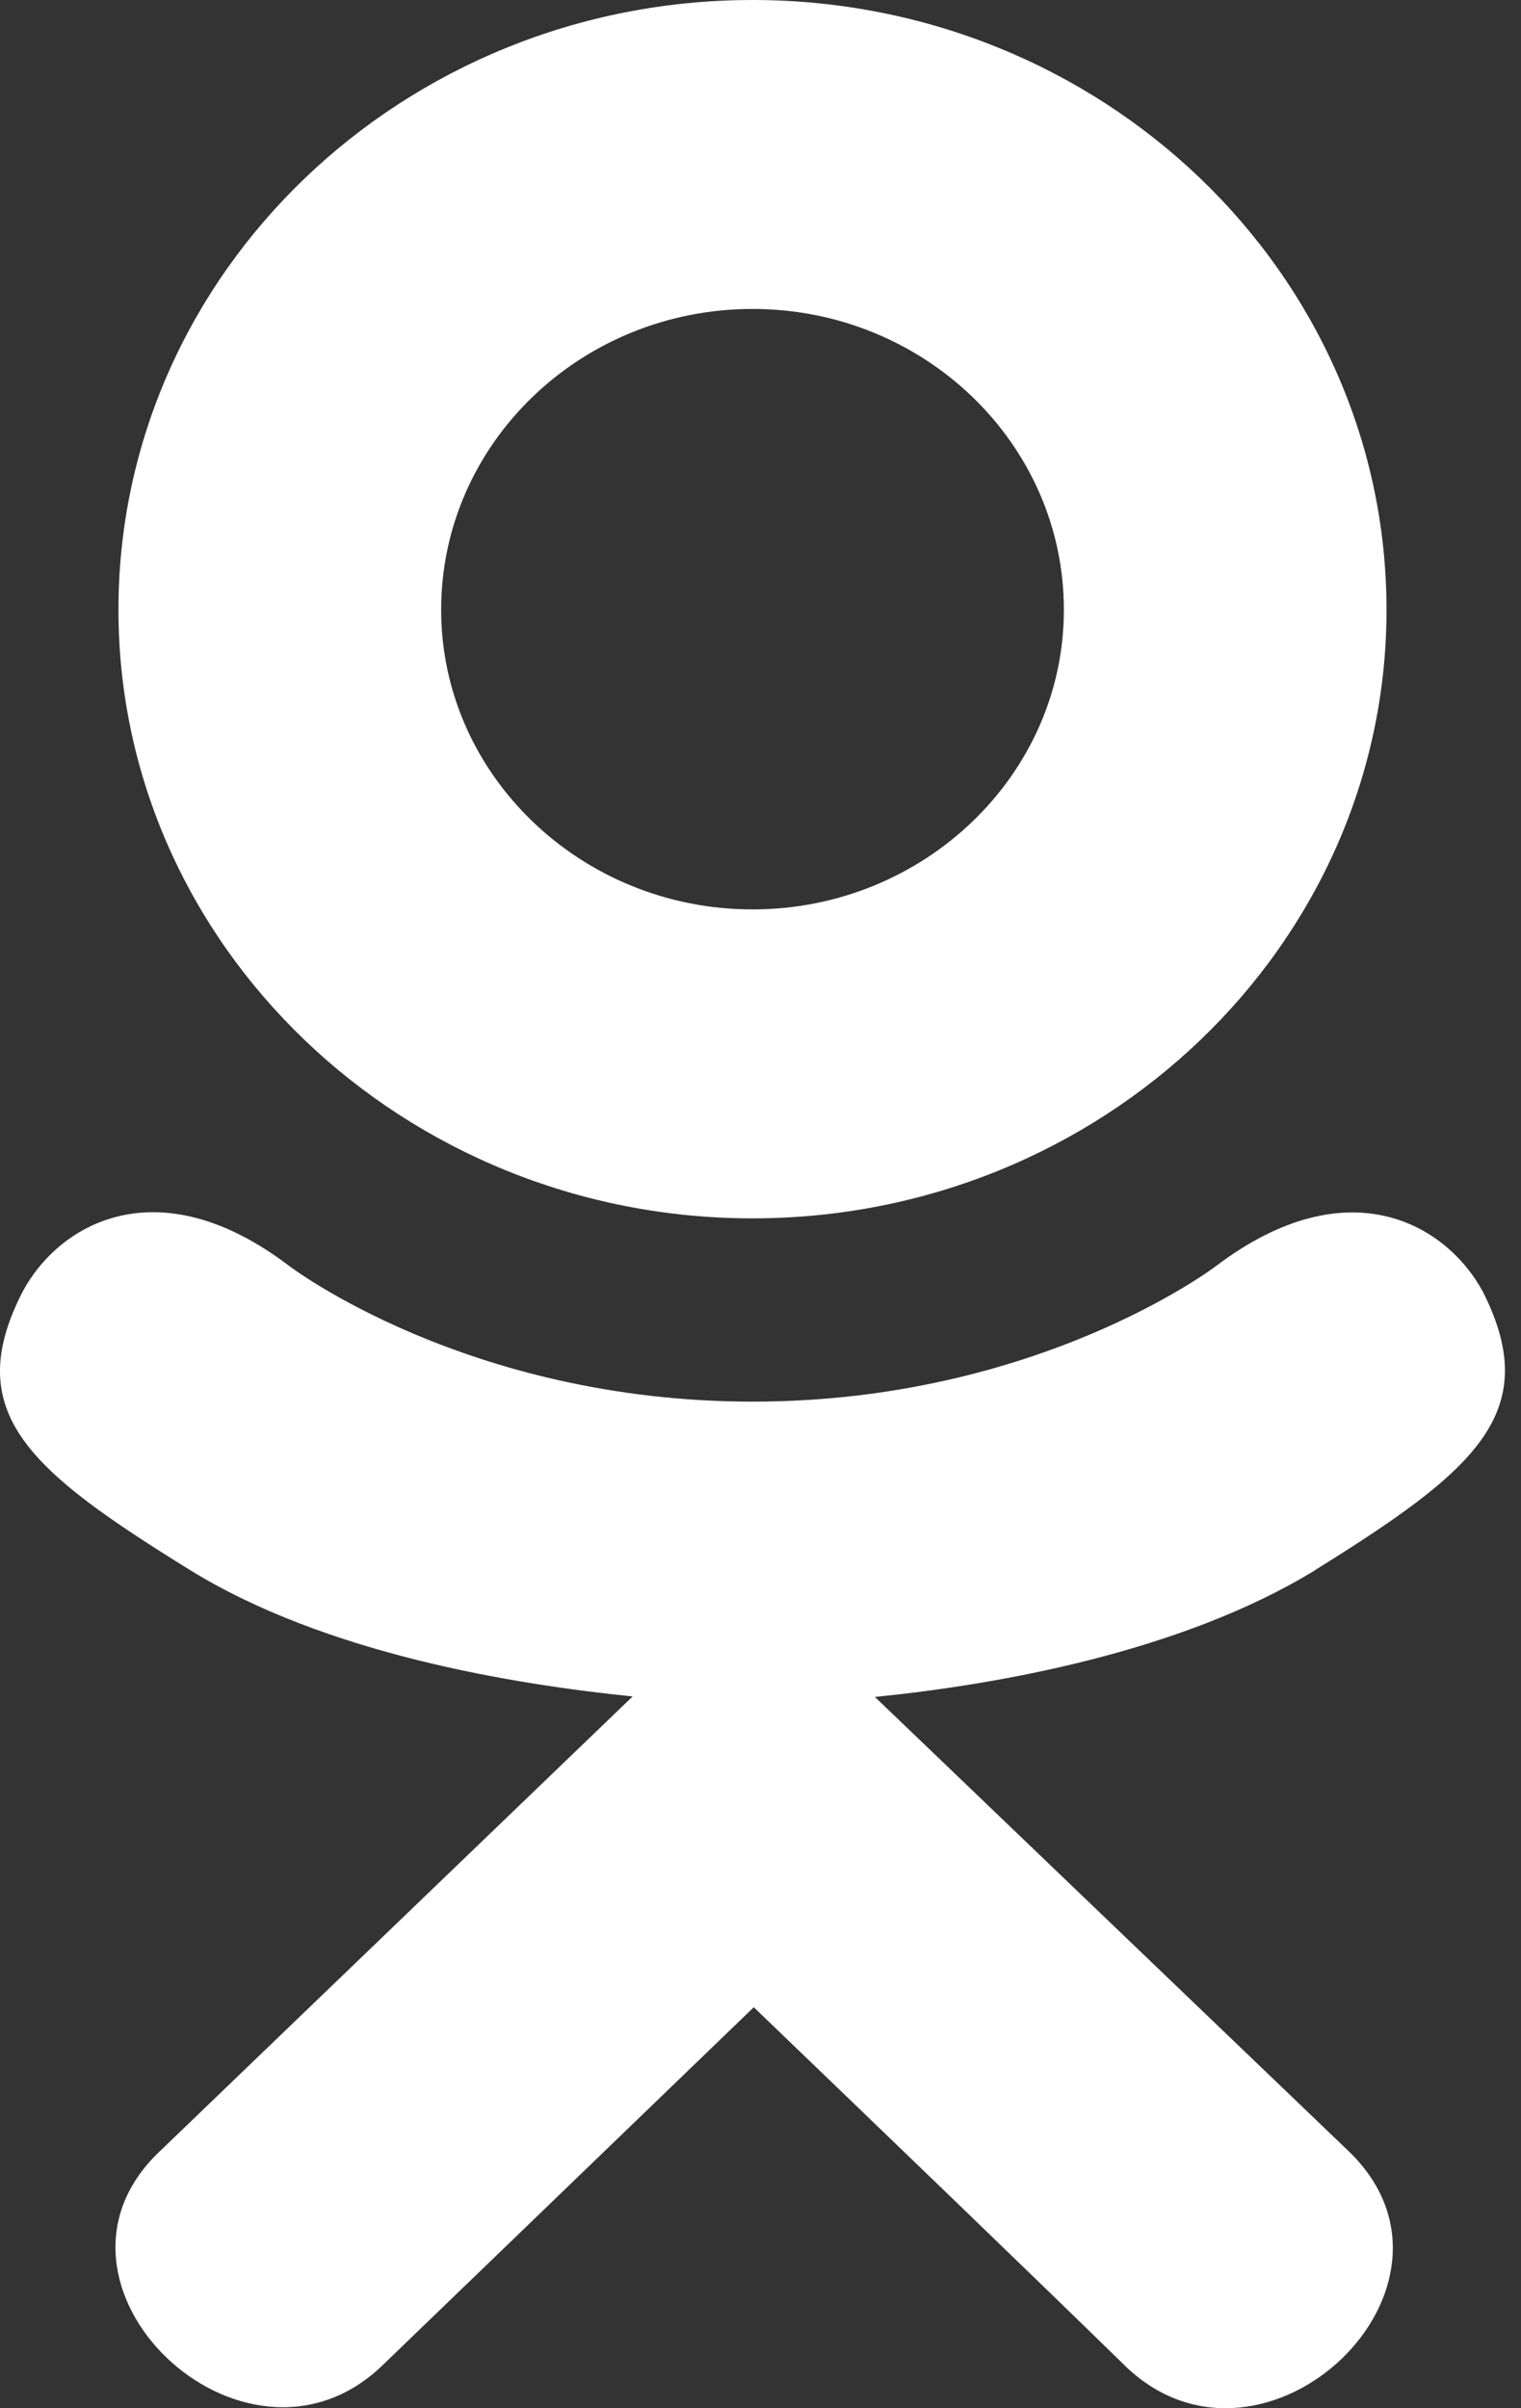
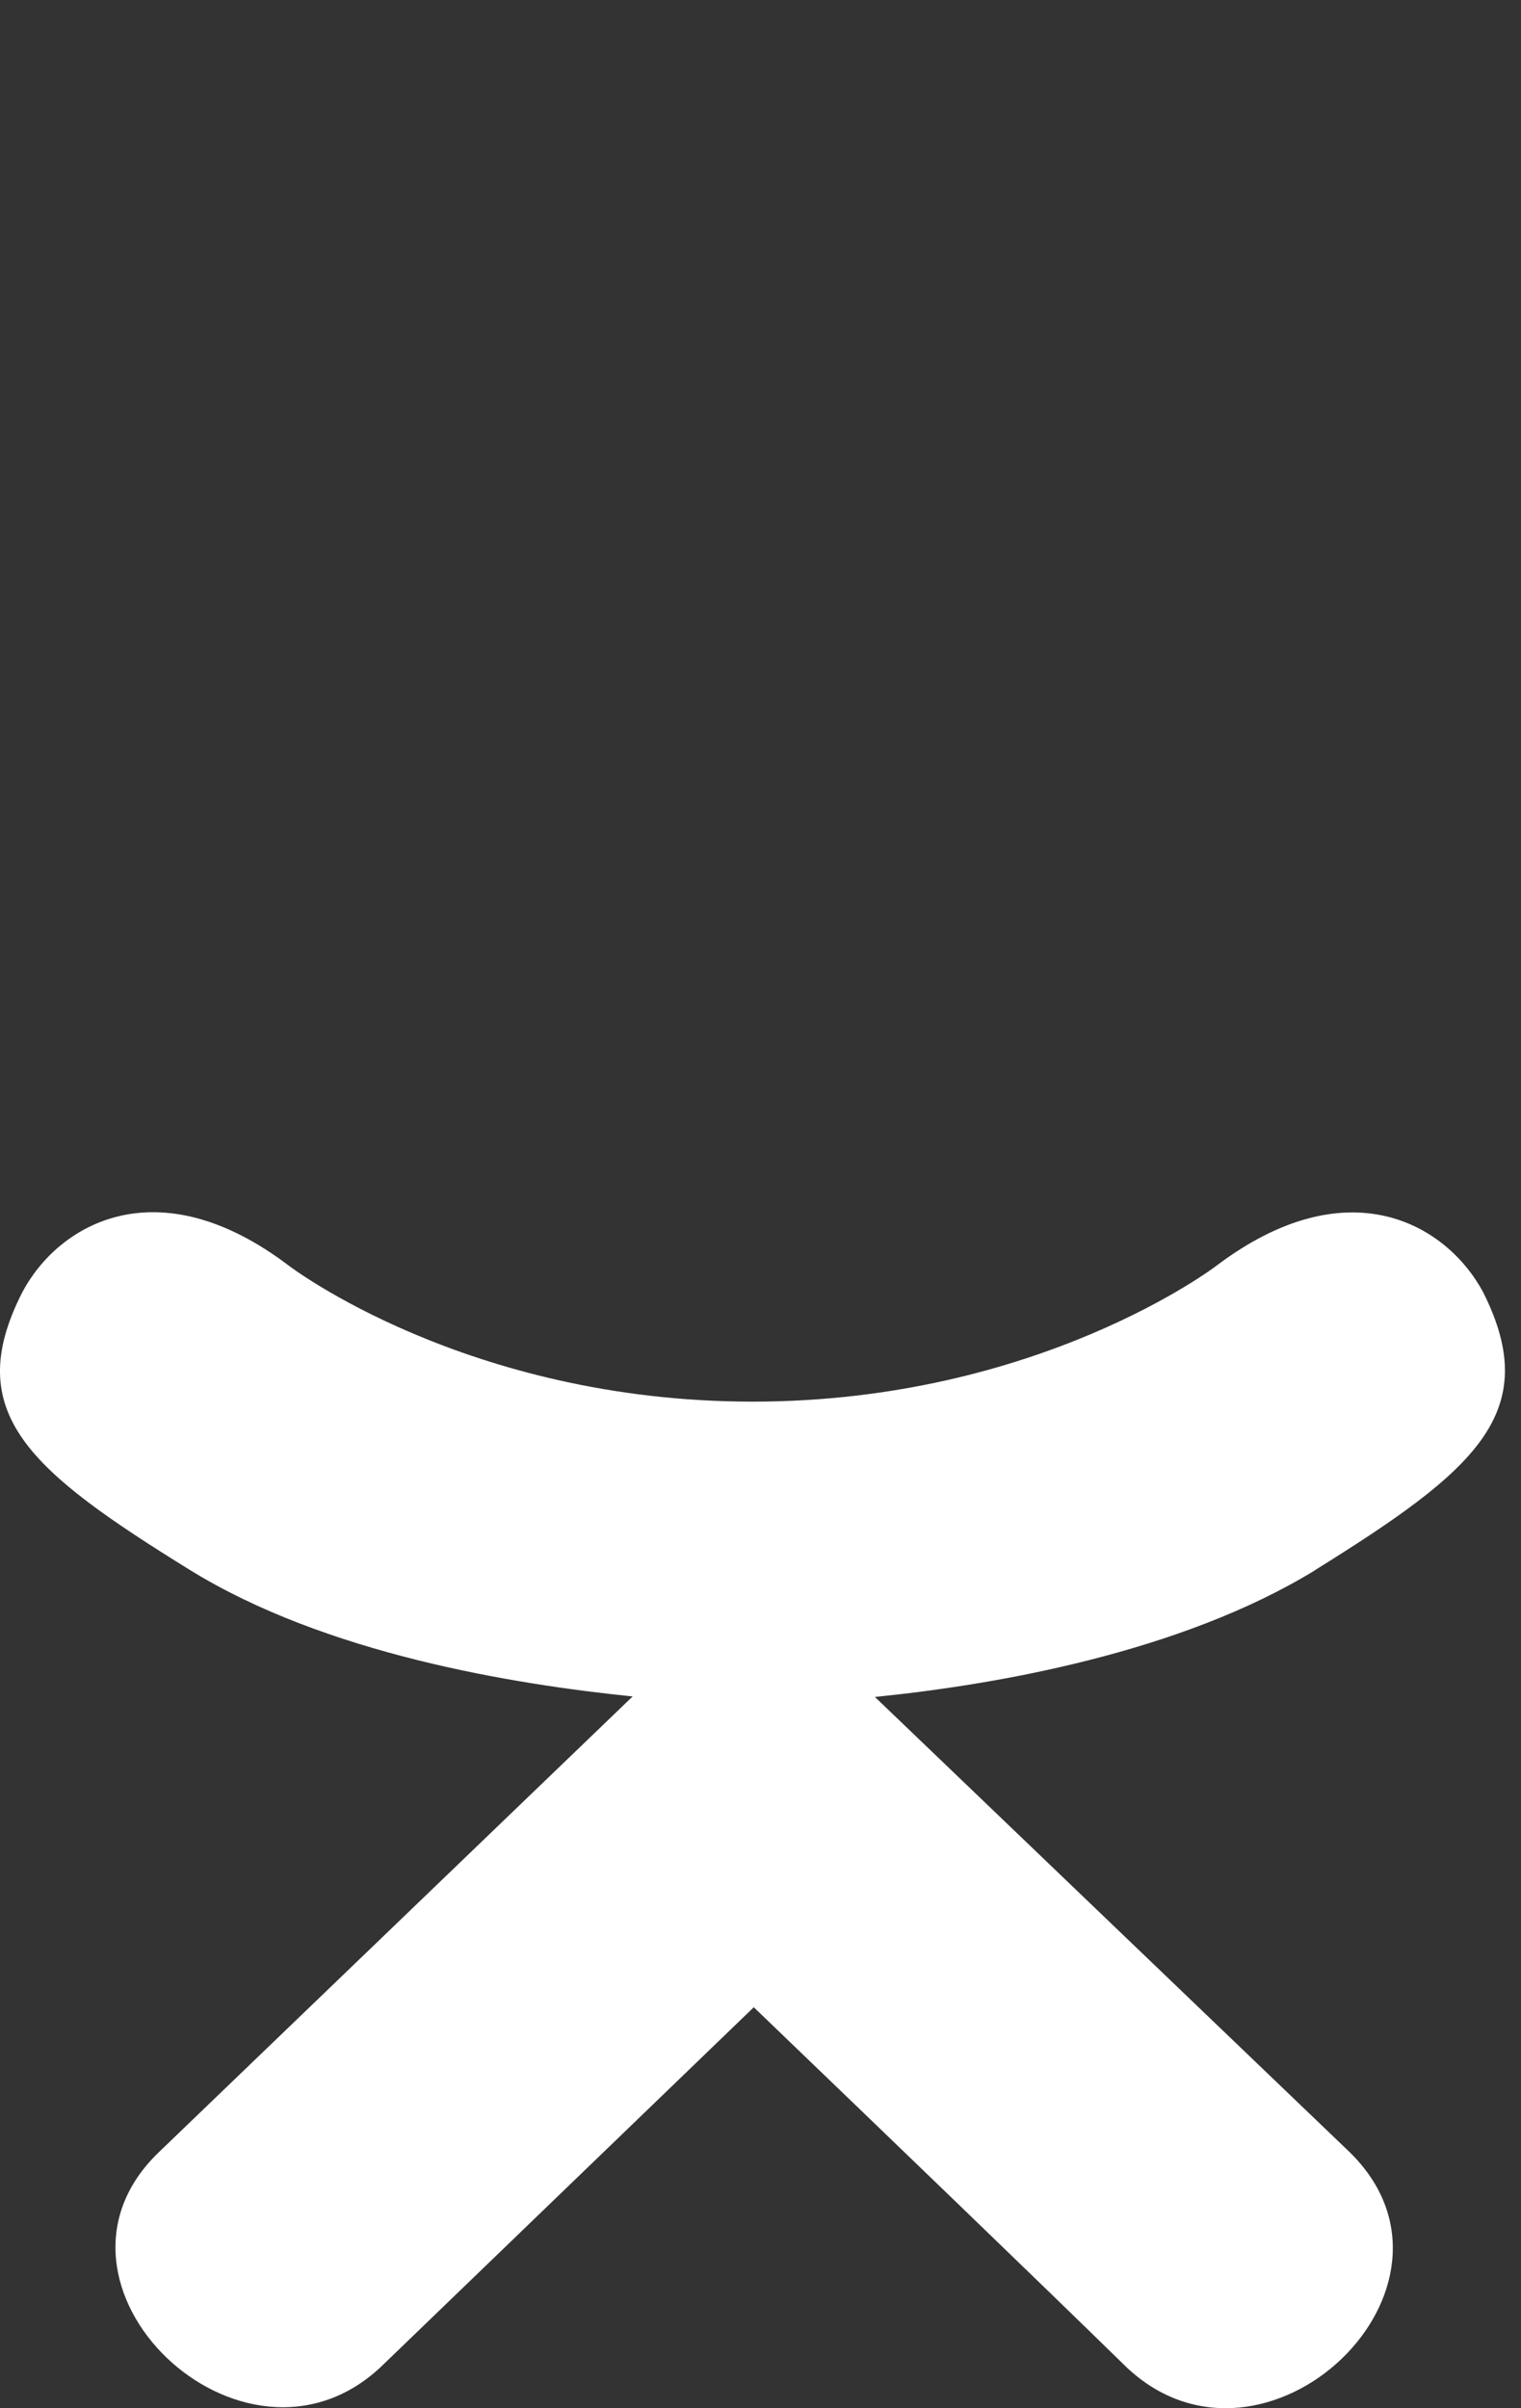
<svg xmlns="http://www.w3.org/2000/svg" width="24" height="38" viewBox="0 0 24 38" fill="none">
  <rect x="0" y="0" width="24" height="38" fill="#333333" stroke="none" />
  <path d="M0.35 20.395C-0.621 22.303 0.481 23.215 2.996 24.773C5.133 26.093 8.086 26.576 9.983 26.769C9.205 27.516 12.768 24.09 2.508 33.959C0.332 36.044 3.835 39.39 6.009 37.349L11.894 31.673C14.147 33.84 16.307 35.918 17.779 37.357C19.955 39.406 23.455 36.089 21.304 33.967C21.142 33.813 13.328 26.318 13.805 26.777C15.726 26.584 18.634 26.073 20.746 24.78L20.745 24.779C23.259 23.213 24.361 22.303 23.405 20.395C22.827 19.312 21.269 18.406 19.195 19.972C19.195 19.972 16.394 22.117 11.877 22.117C7.358 22.117 4.558 19.972 4.558 19.972C2.486 18.398 0.921 19.312 0.35 20.395Z" fill="white" />
-   <path d="M11.874 19.225C17.381 19.225 21.878 14.921 21.878 9.623C21.878 4.303 17.381 0 11.874 0C6.366 0 1.869 4.303 1.869 9.623C1.869 14.921 6.366 19.225 11.874 19.225ZM11.874 4.875C14.58 4.875 16.787 6.998 16.787 9.623C16.787 12.226 14.58 14.35 11.874 14.35C9.168 14.35 6.961 12.226 6.961 9.623C6.96 6.997 9.167 4.875 11.874 4.875Z" fill="white" />
</svg>